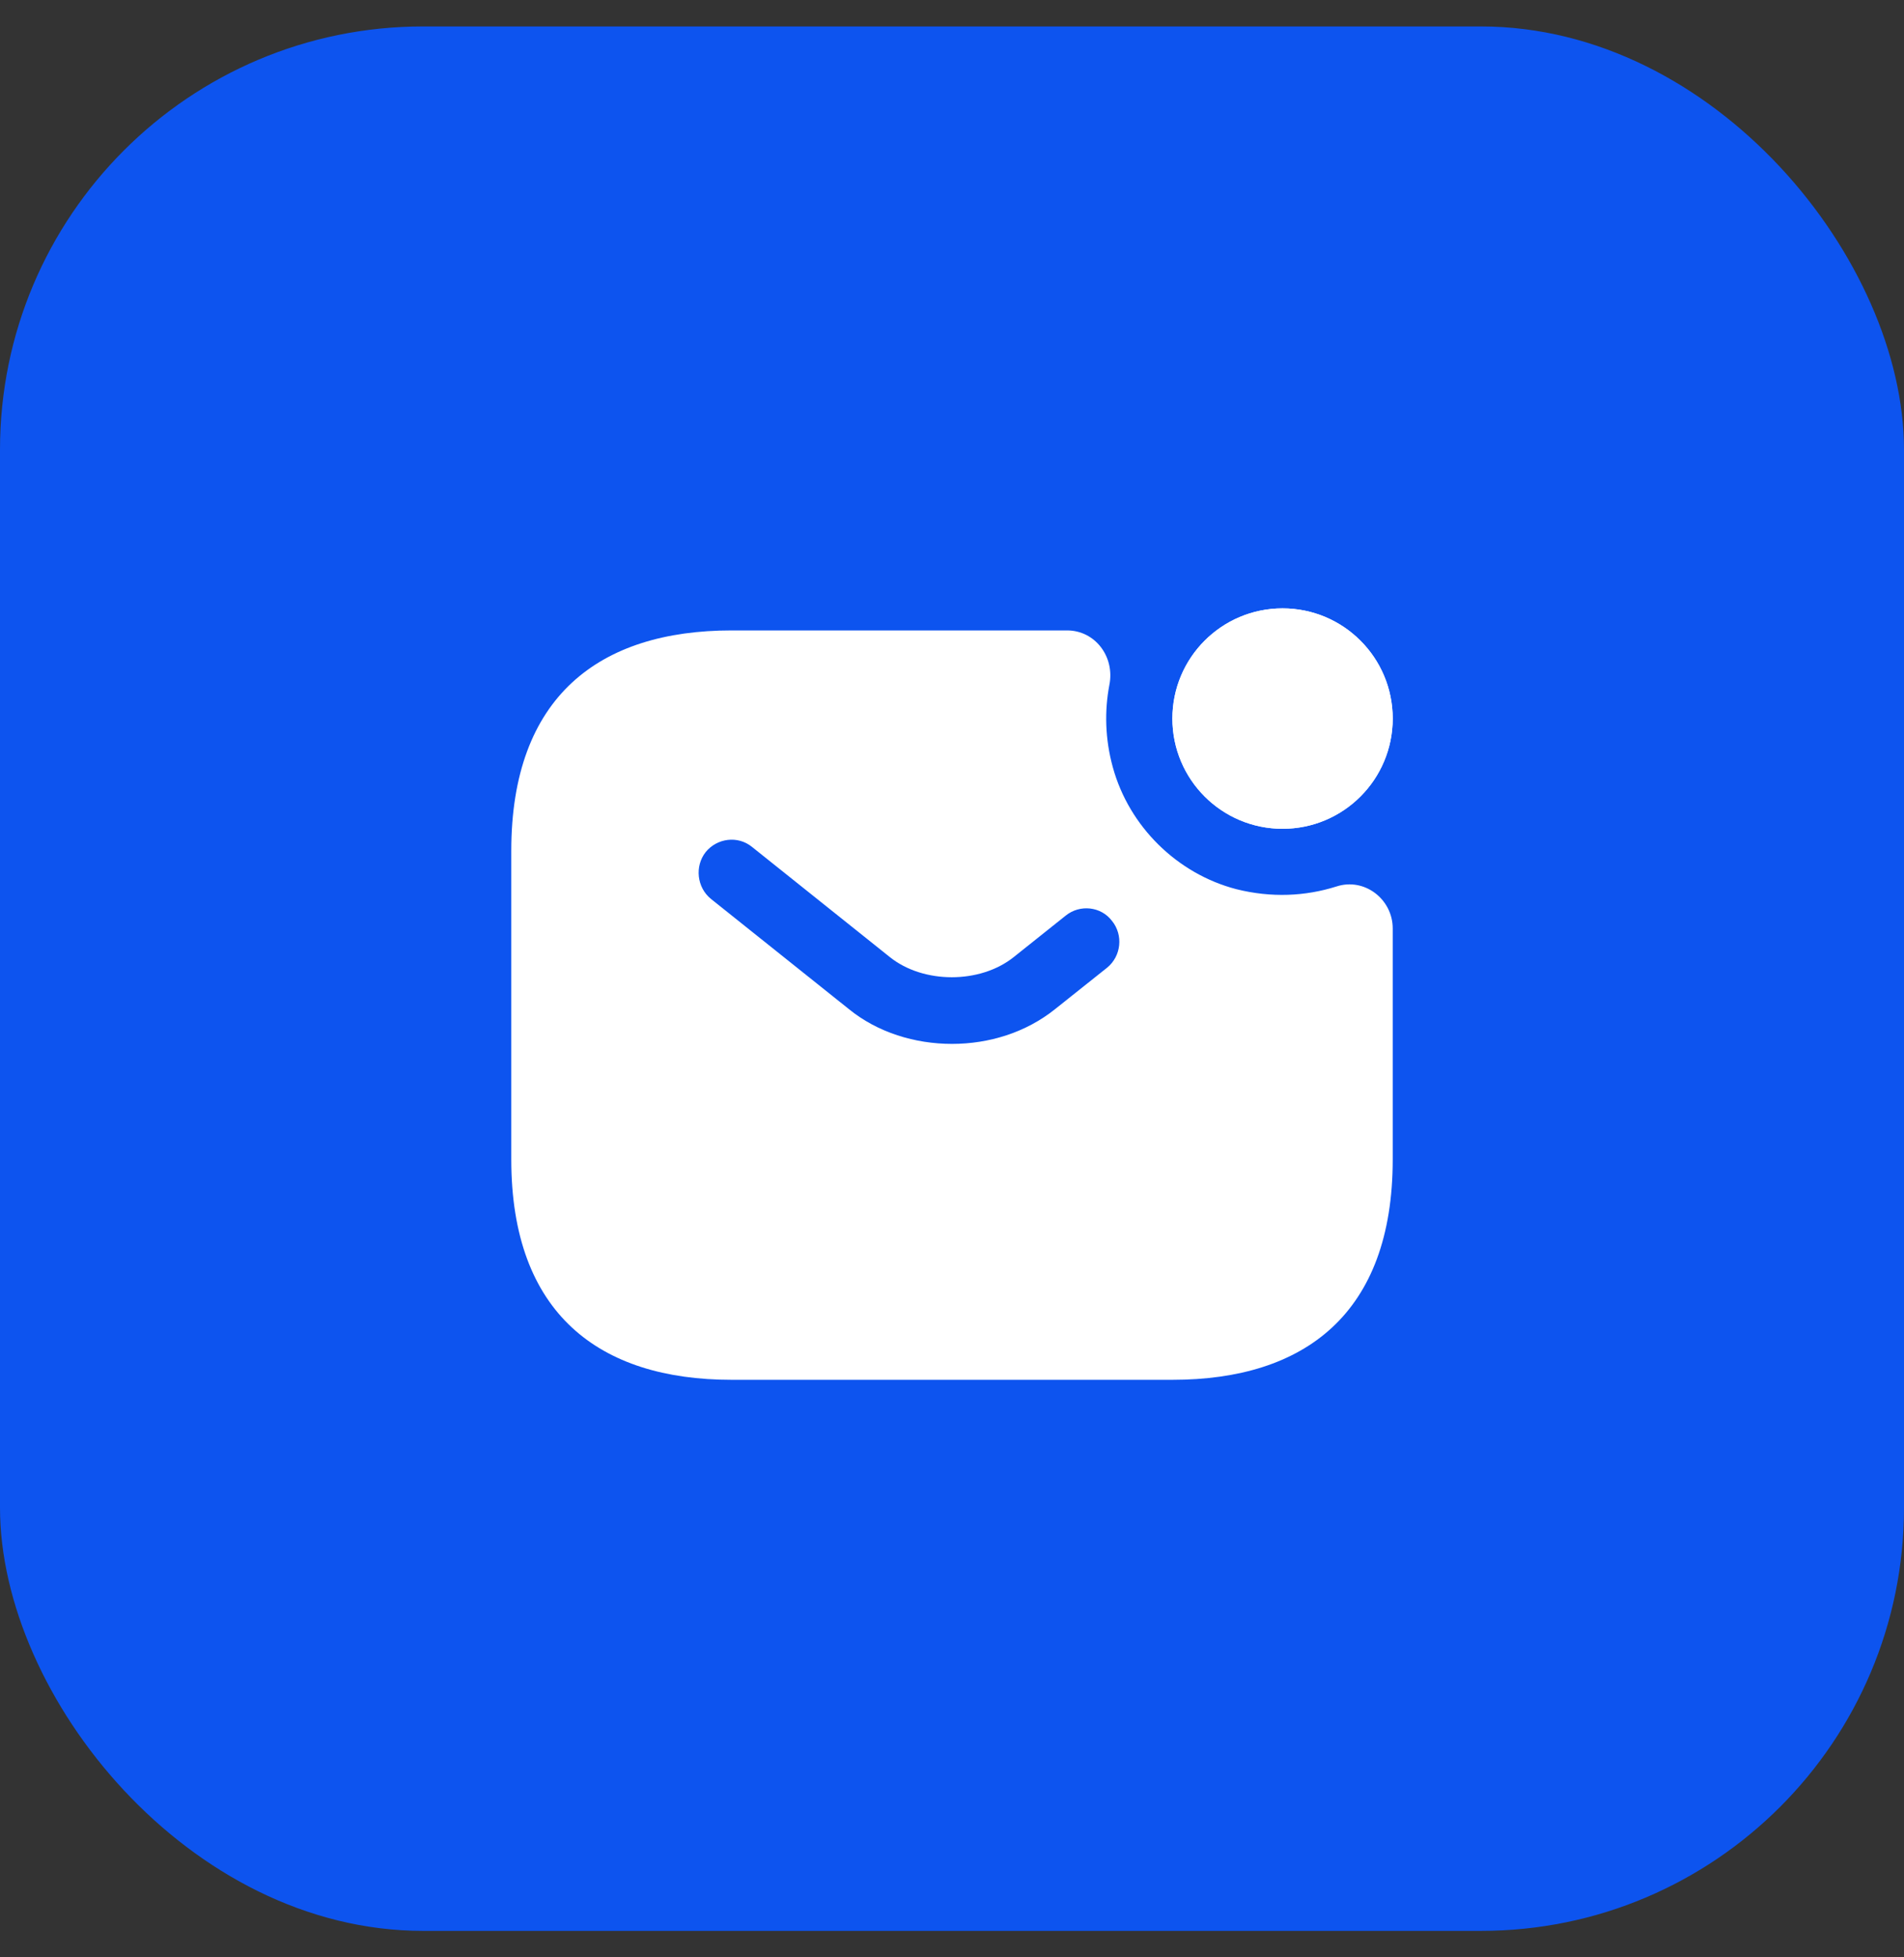
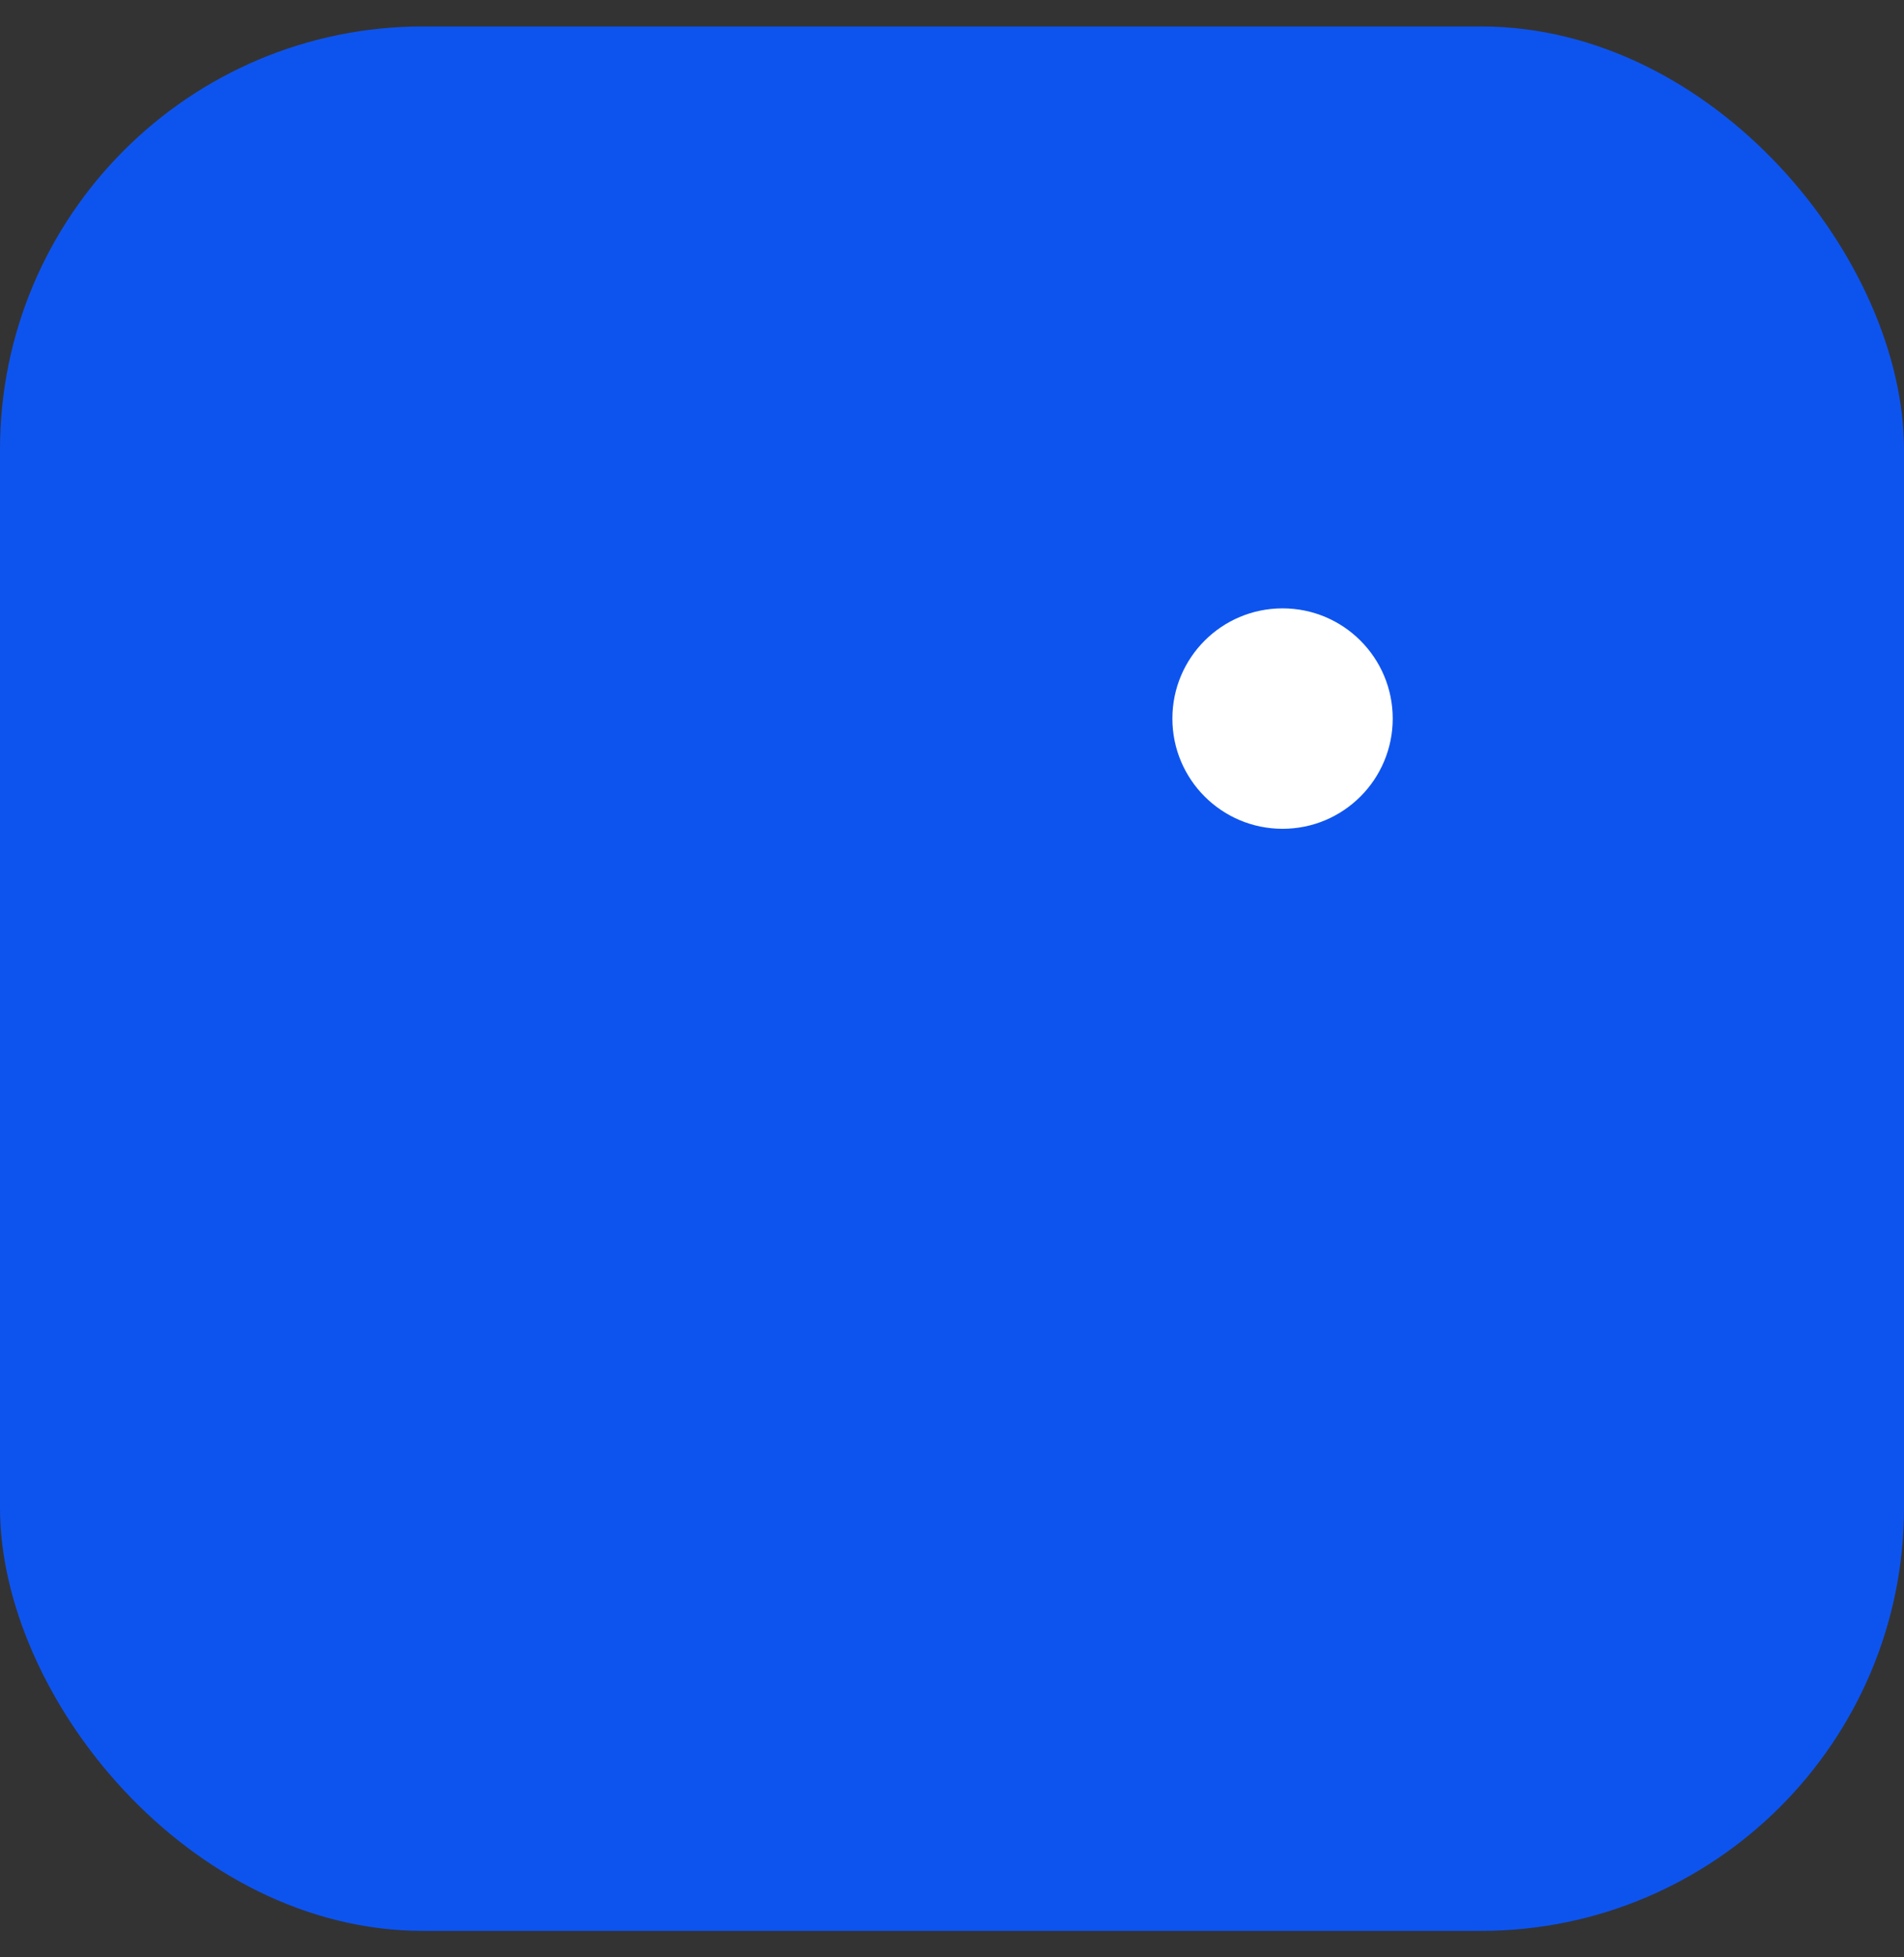
<svg xmlns="http://www.w3.org/2000/svg" width="36" height="37" viewBox="0 0 36 37" fill="none">
  <rect x="0" y="0" width="36" height="37" fill="#333333" stroke="none" />
  <rect y="0.5" width="36" height="36" rx="8" fill="#0D54EF" />
  <path d="M24.25 15.667C25.401 15.667 26.333 14.734 26.333 13.583C26.333 12.433 25.401 11.5 24.25 11.5C23.099 11.5 22.167 12.433 22.167 13.583C22.167 14.734 23.099 15.667 24.25 15.667Z" fill="white" />
-   <path d="M24.25 15.667C25.401 15.667 26.333 14.734 26.333 13.583C26.333 12.433 25.401 11.5 24.25 11.5C23.099 11.5 22.167 12.433 22.167 13.583C22.167 14.734 23.099 15.667 24.25 15.667Z" fill="white" />
-   <path d="M25.267 16.758C24.683 16.942 24.042 16.975 23.375 16.808C22.258 16.517 21.35 15.625 21.042 14.508C20.892 13.967 20.883 13.433 20.975 12.95C21.083 12.417 20.708 11.917 20.175 11.917H13.833C11.333 11.917 9.667 13.167 9.667 16.083V21.917C9.667 24.833 11.333 26.083 13.833 26.083H22.167C24.667 26.083 26.333 24.833 26.333 21.917V17.55C26.333 17 25.8 16.583 25.267 16.758ZM20.933 18.292L19.95 19.075C19.4 19.517 18.7 19.733 18 19.733C17.3 19.733 16.592 19.517 16.05 19.075L13.442 16.992C13.175 16.775 13.133 16.375 13.342 16.108C13.558 15.842 13.95 15.792 14.217 16.008L16.825 18.092C17.458 18.6 18.533 18.6 19.167 18.092L20.15 17.308C20.417 17.092 20.817 17.133 21.025 17.408C21.242 17.675 21.2 18.075 20.933 18.292Z" fill="white" />
</svg>